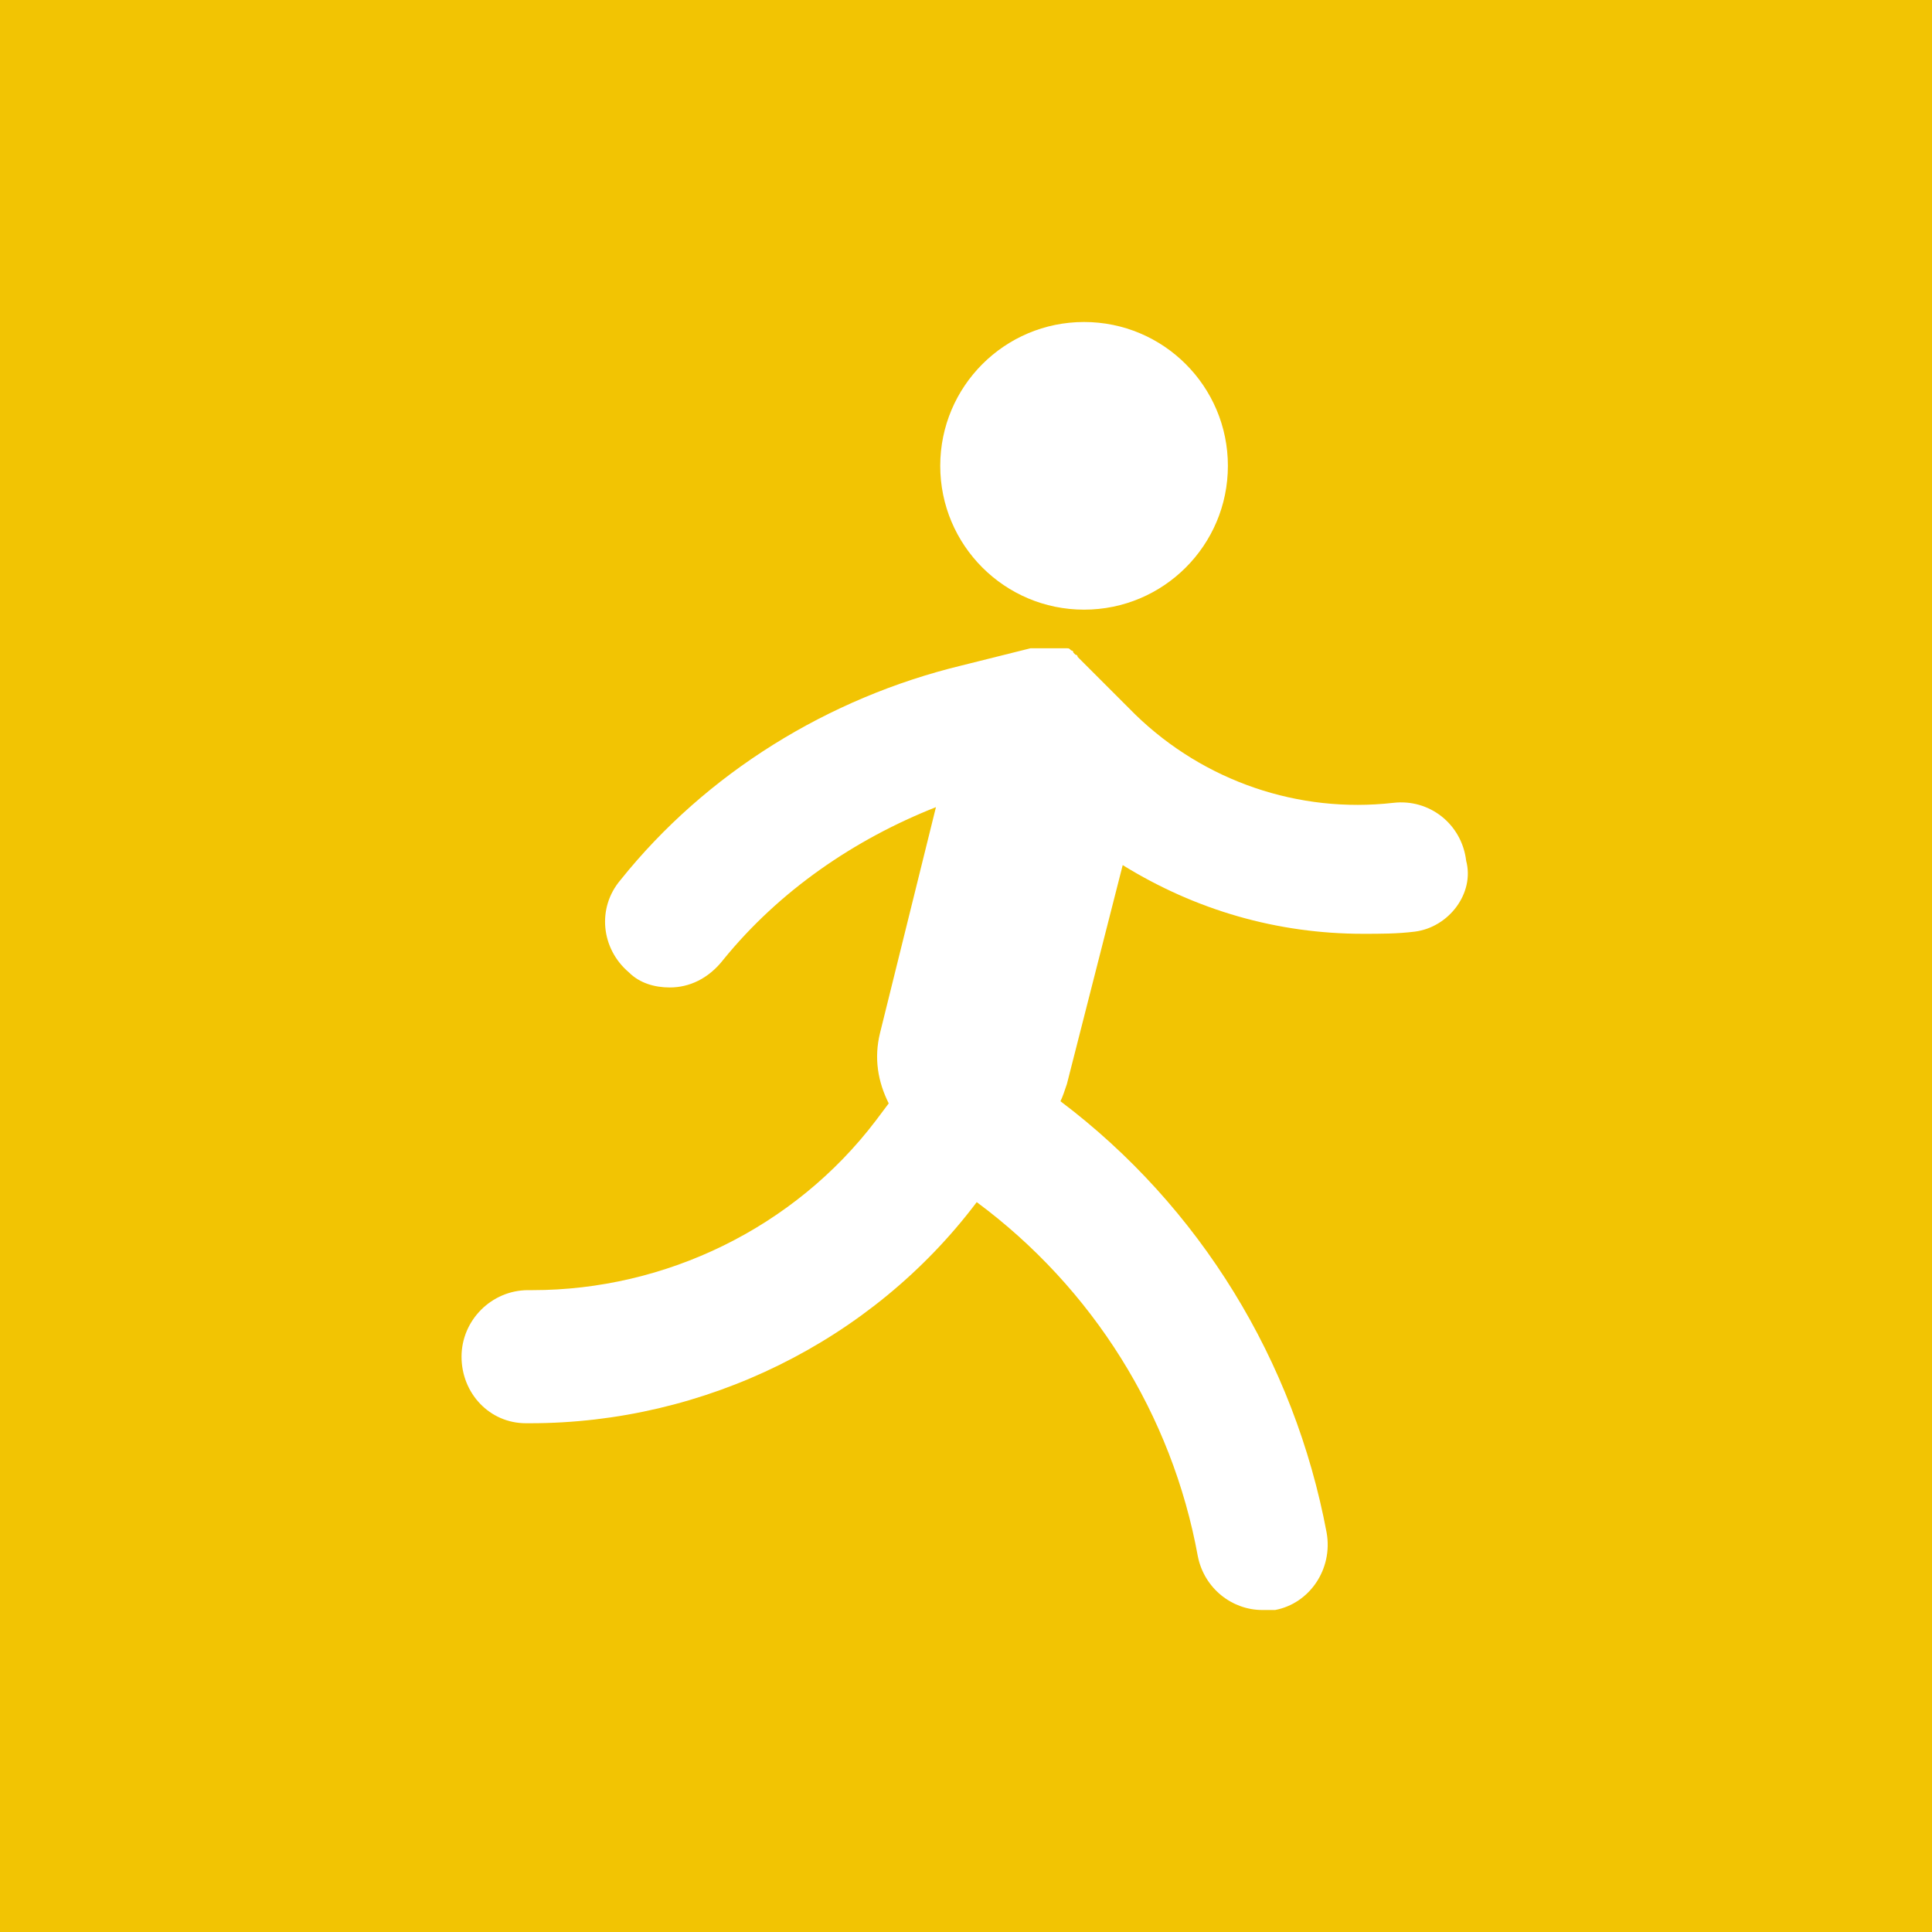
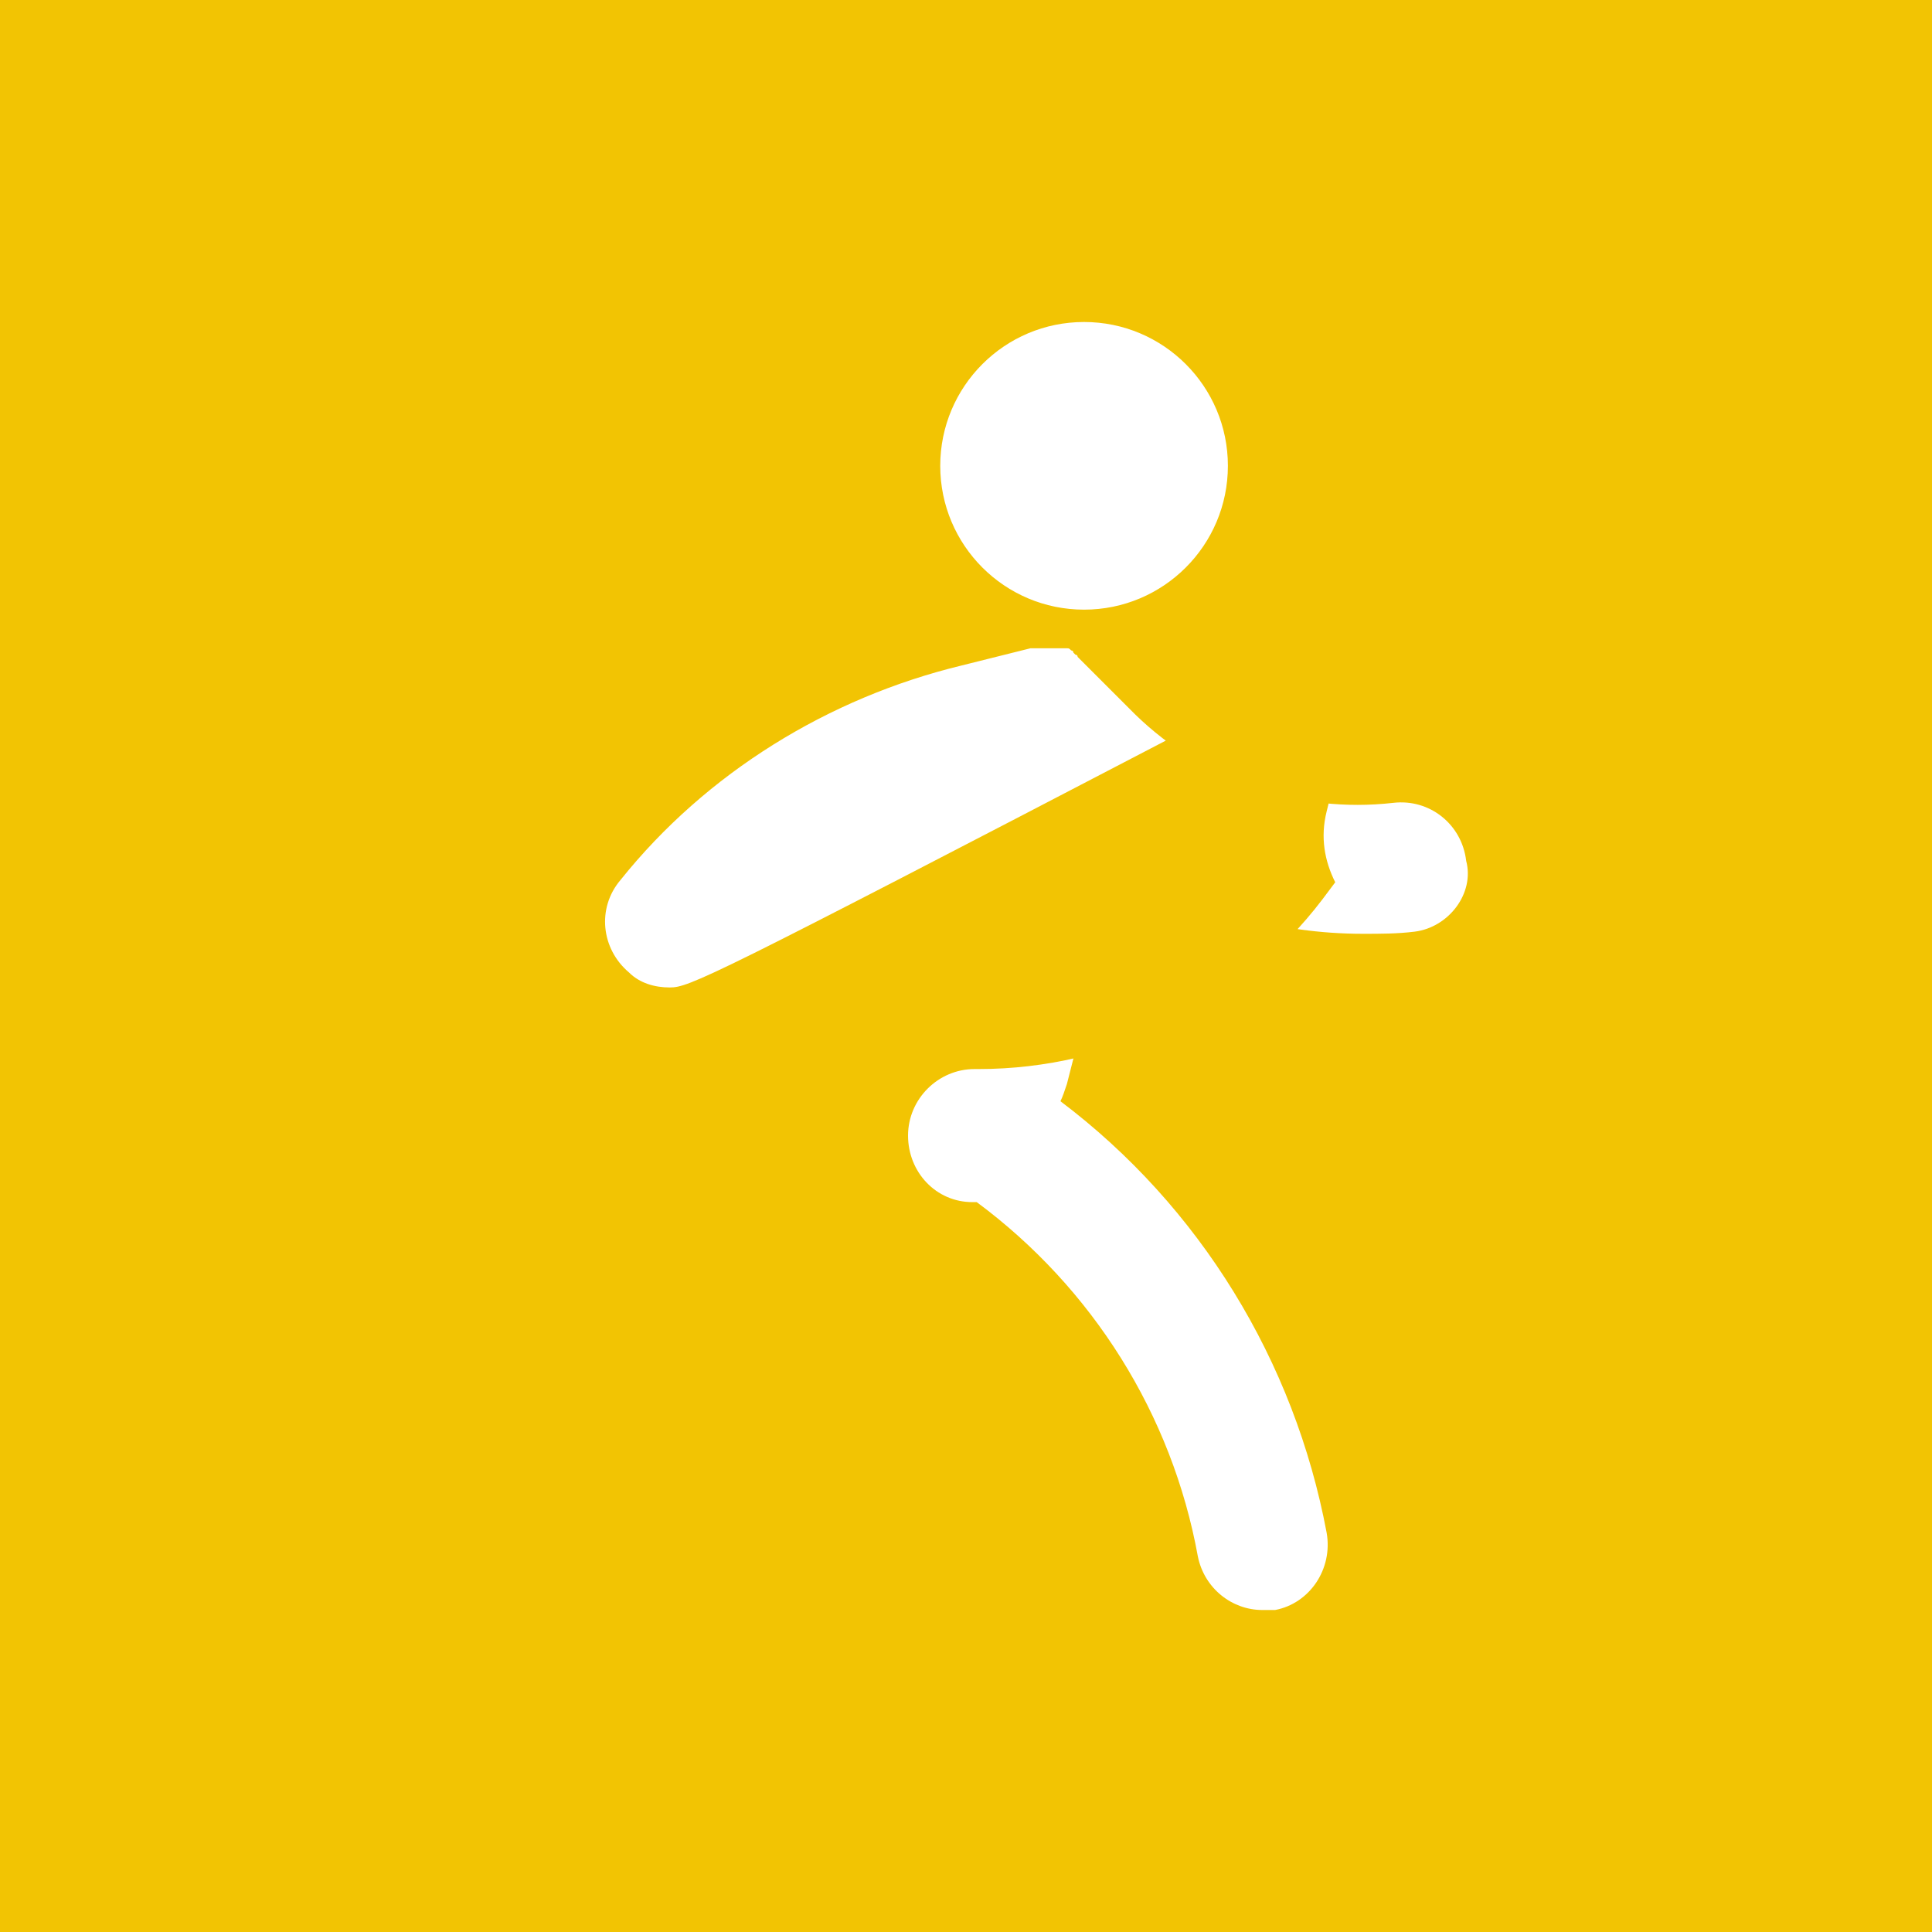
<svg xmlns="http://www.w3.org/2000/svg" version="1.1" id="Livello_1" x="0px" y="0px" viewBox="0 0 90 90" style="enable-background:new 0 0 90 90;" xml:space="preserve">
  <style type="text/css">
	.st0{fill:#F2C403;}
</style>
-   <path class="st0" d="M0,0v90h90V0H0z M50.5,15c3.7,0,6.7,3,6.7,6.7c0,3.7-3,6.7-6.7,6.7c-3.7,0-6.7-3-6.7-6.7  C43.8,18,46.8,15,50.5,15z M65.9,43.4c-0.8,0.1-1.6,0.1-2.4,0.1c-4,0-7.8-1.1-11.2-3.2l-2.6,10.2c-0.1,0.3-0.2,0.6-0.3,0.8  c6.5,4.9,10.9,12.1,12.4,20.1c0.3,1.7-0.8,3.3-2.4,3.6C59.2,75,59,75,58.8,75c-1.4,0-2.7-1-3-2.5C54.6,65.9,50.9,60,45.5,56l0,0  c-4.9,6.5-12.7,10.3-20.8,10.3c-0.1,0-0.1,0-0.2,0c-1.7,0-3-1.4-3-3.1c0-1.7,1.4-3.1,3.1-3.1h0c0.1,0,0.1,0,0.2,0  c6.2,0,12.2-2.9,16-7.9l0.6-0.8c-0.5-1-0.7-2.1-0.4-3.3l2.6-10.5c-3.8,1.5-7.3,3.9-9.9,7.1C33,45.6,32.1,46,31.2,46  c-0.7,0-1.4-0.2-1.9-0.7c-1.3-1.1-1.5-3-0.4-4.3c4-5,9.7-8.5,15.9-10l3.2-0.8c0,0,0,0,0,0c0.1,0,0.1,0,0.2,0c0,0,0.1,0,0.1,0  c0,0,0.1,0,0.1,0c0.1,0,0.1,0,0.2,0c0,0,0.1,0,0.1,0c0.1,0,0.1,0,0.2,0c0,0,0.1,0,0.1,0c0.1,0,0.1,0,0.2,0c0,0,0.1,0,0.1,0  c0.1,0,0.1,0,0.2,0c0,0,0.1,0,0.1,0c0,0,0.1,0,0.1,0c0.1,0,0.1,0,0.2,0.1c0,0,0.1,0,0.1,0.1c0,0,0.1,0.1,0.1,0.1c0,0,0.1,0,0.1,0.1  c0,0,0.1,0.1,0.1,0.1c0,0,0.1,0.1,0.1,0.1c0,0,0.1,0.1,0.1,0.1c0,0,0.1,0.1,0.1,0.1c0,0,0,0,0,0l2.3,2.3c3.2,3.1,7.6,4.6,12,4.1  c1.7-0.2,3.2,1,3.4,2.7C68.7,41.6,67.5,43.2,65.9,43.4z" />
+   <path class="st0" d="M0,0v90h90V0H0z M50.5,15c3.7,0,6.7,3,6.7,6.7c0,3.7-3,6.7-6.7,6.7c-3.7,0-6.7-3-6.7-6.7  C43.8,18,46.8,15,50.5,15z M65.9,43.4c-0.8,0.1-1.6,0.1-2.4,0.1c-4,0-7.8-1.1-11.2-3.2l-2.6,10.2c-0.1,0.3-0.2,0.6-0.3,0.8  c6.5,4.9,10.9,12.1,12.4,20.1c0.3,1.7-0.8,3.3-2.4,3.6C59.2,75,59,75,58.8,75c-1.4,0-2.7-1-3-2.5C54.6,65.9,50.9,60,45.5,56l0,0  c-0.1,0-0.1,0-0.2,0c-1.7,0-3-1.4-3-3.1c0-1.7,1.4-3.1,3.1-3.1h0c0.1,0,0.1,0,0.2,0  c6.2,0,12.2-2.9,16-7.9l0.6-0.8c-0.5-1-0.7-2.1-0.4-3.3l2.6-10.5c-3.8,1.5-7.3,3.9-9.9,7.1C33,45.6,32.1,46,31.2,46  c-0.7,0-1.4-0.2-1.9-0.7c-1.3-1.1-1.5-3-0.4-4.3c4-5,9.7-8.5,15.9-10l3.2-0.8c0,0,0,0,0,0c0.1,0,0.1,0,0.2,0c0,0,0.1,0,0.1,0  c0,0,0.1,0,0.1,0c0.1,0,0.1,0,0.2,0c0,0,0.1,0,0.1,0c0.1,0,0.1,0,0.2,0c0,0,0.1,0,0.1,0c0.1,0,0.1,0,0.2,0c0,0,0.1,0,0.1,0  c0.1,0,0.1,0,0.2,0c0,0,0.1,0,0.1,0c0,0,0.1,0,0.1,0c0.1,0,0.1,0,0.2,0.1c0,0,0.1,0,0.1,0.1c0,0,0.1,0.1,0.1,0.1c0,0,0.1,0,0.1,0.1  c0,0,0.1,0.1,0.1,0.1c0,0,0.1,0.1,0.1,0.1c0,0,0.1,0.1,0.1,0.1c0,0,0.1,0.1,0.1,0.1c0,0,0,0,0,0l2.3,2.3c3.2,3.1,7.6,4.6,12,4.1  c1.7-0.2,3.2,1,3.4,2.7C68.7,41.6,67.5,43.2,65.9,43.4z" />
</svg>